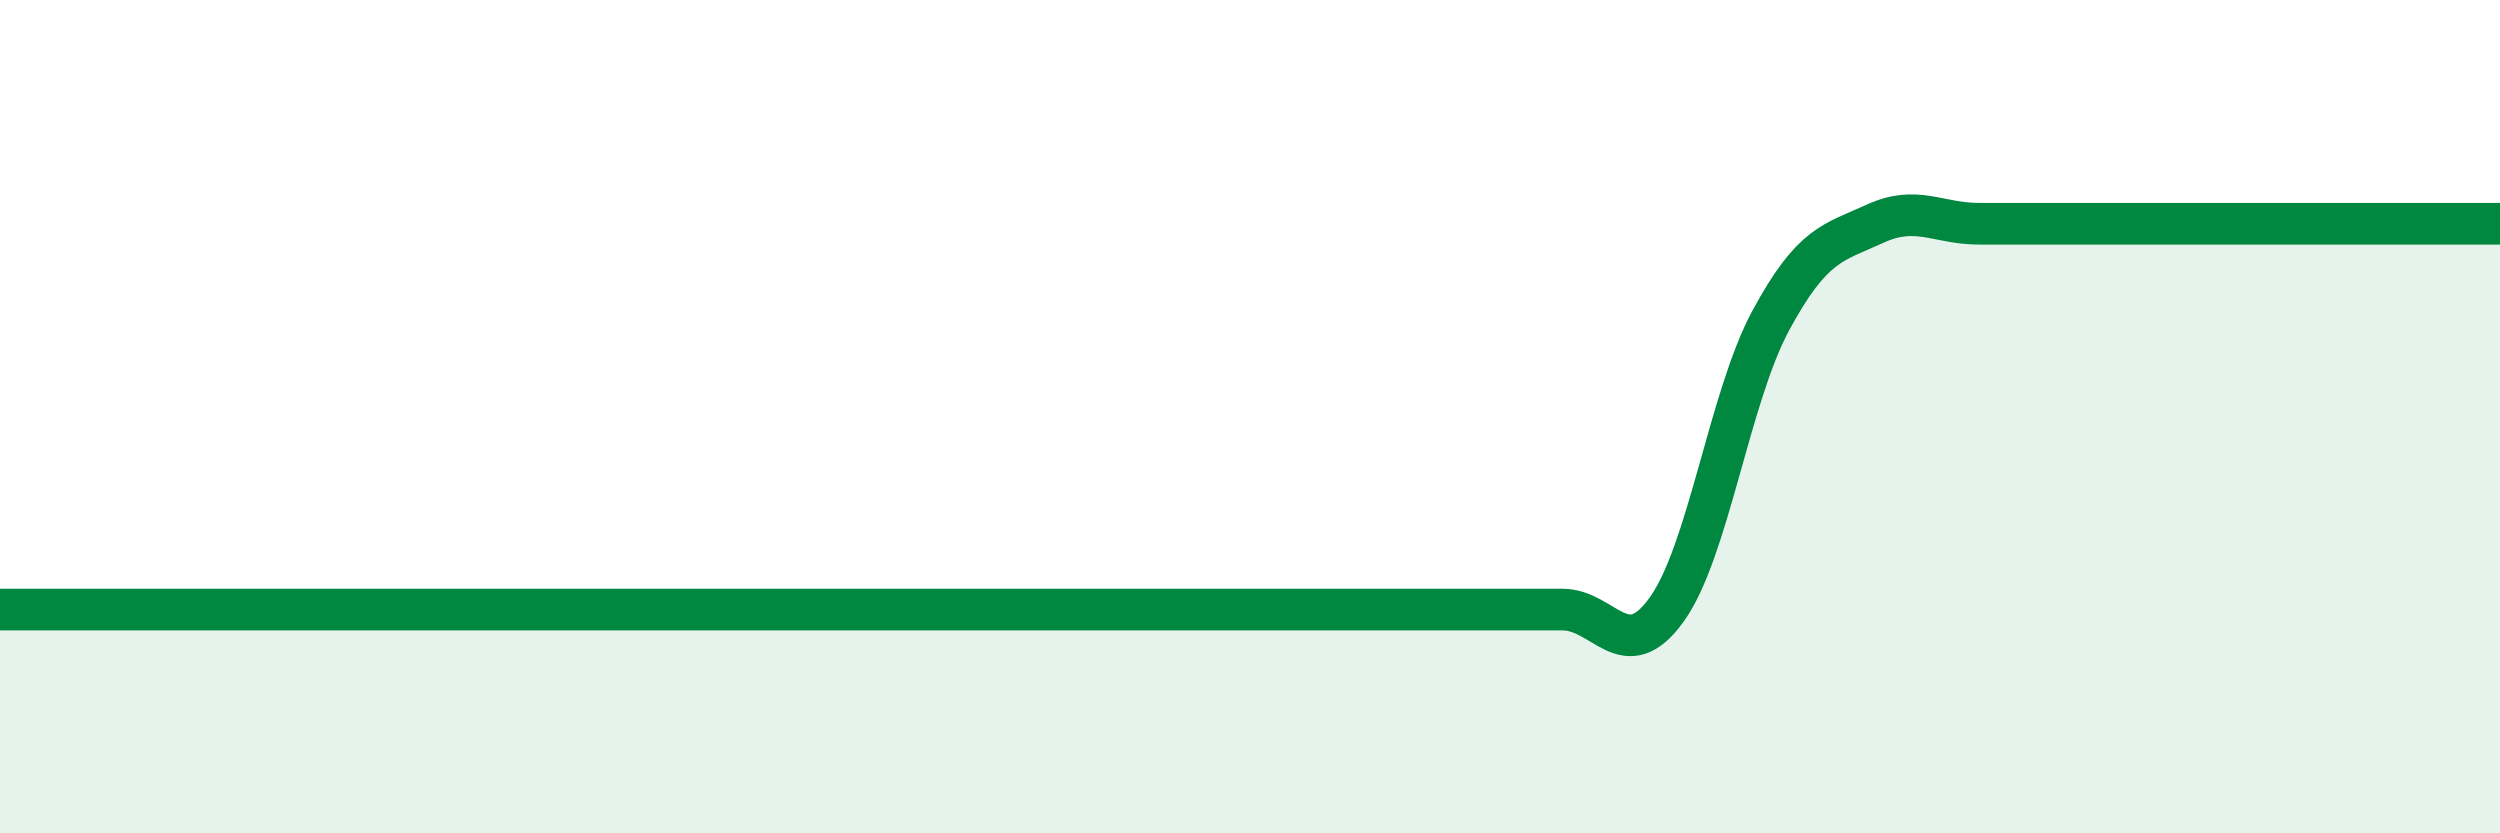
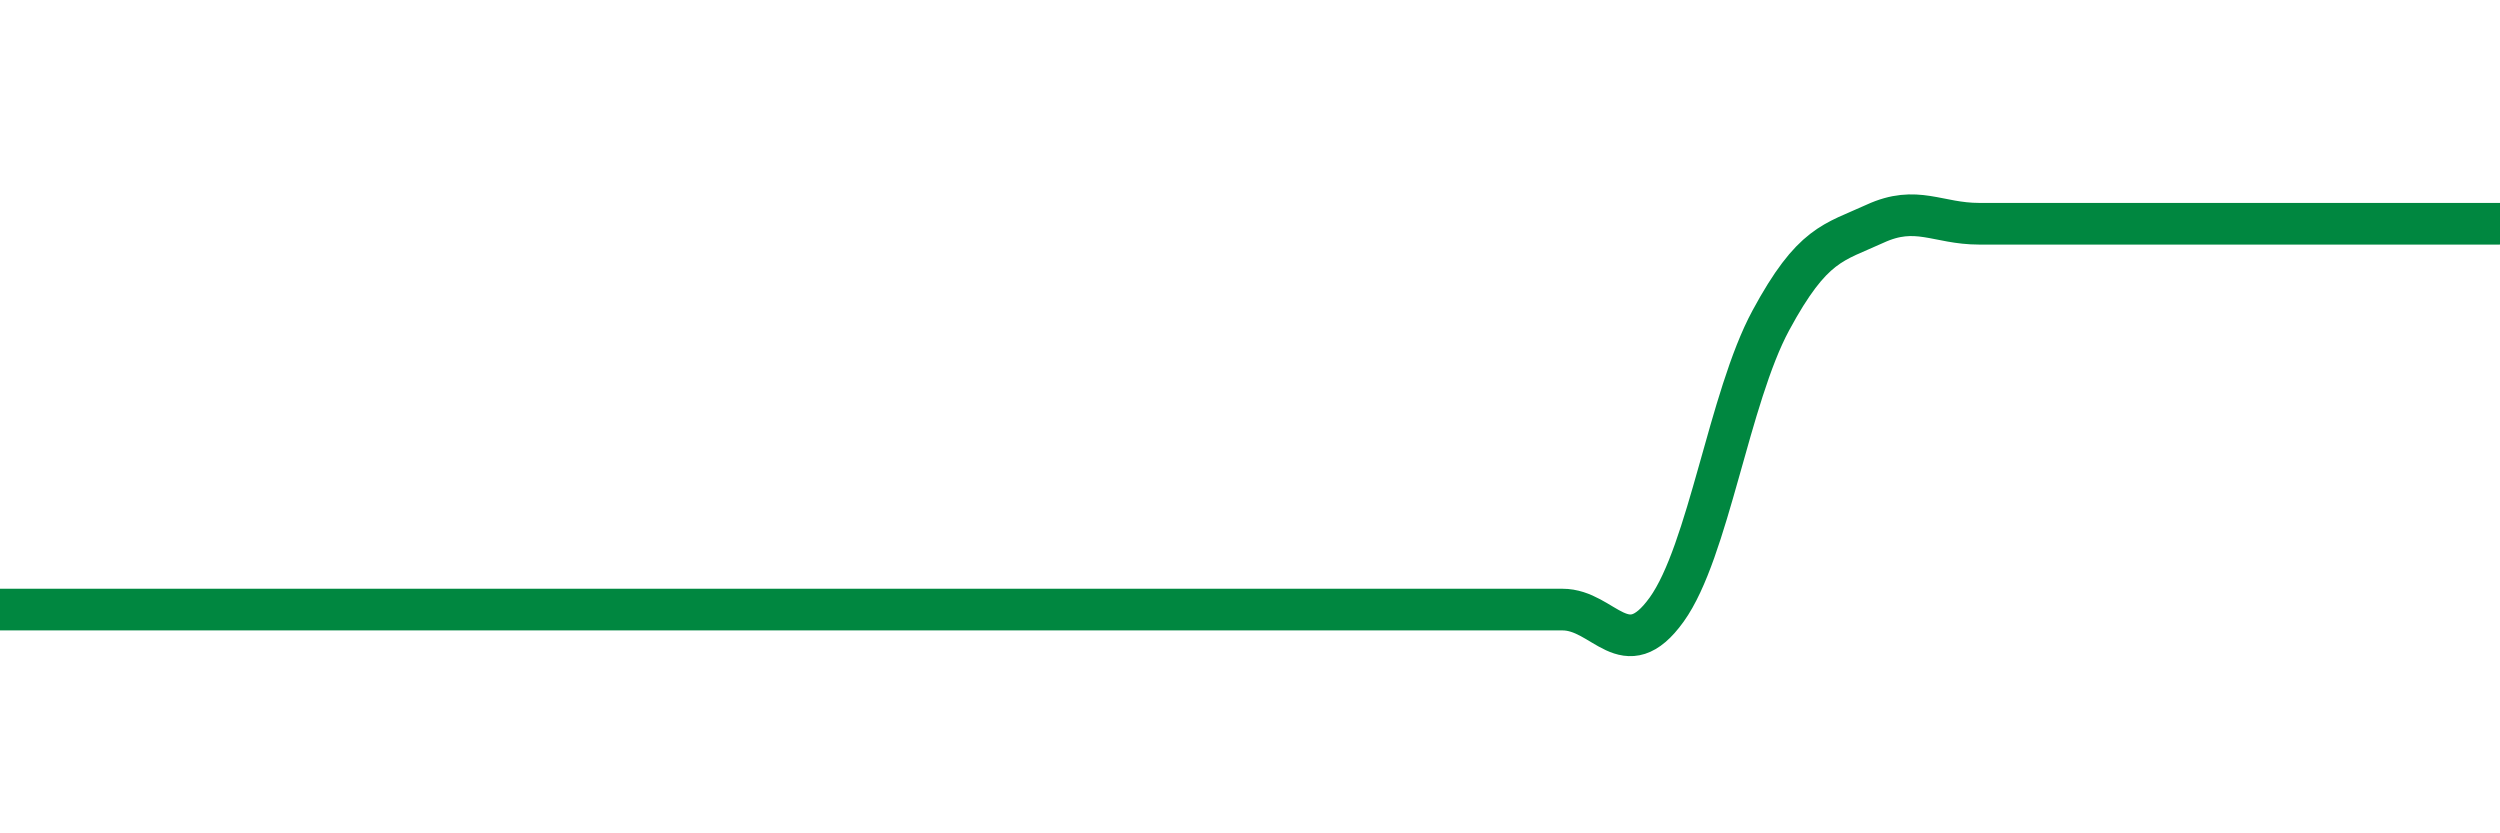
<svg xmlns="http://www.w3.org/2000/svg" width="60" height="20" viewBox="0 0 60 20">
-   <path d="M 0,14.63 C 0.5,14.63 1.5,14.63 2.5,14.63 C 3.5,14.63 4,14.63 5,14.63 C 6,14.63 6.5,14.63 7.5,14.63 C 8.5,14.63 9,14.63 10,14.63 C 11,14.63 11.5,14.63 12.5,14.63 C 13.5,14.63 14,14.63 15,14.63 C 16,14.63 16.5,14.63 17.5,14.63 C 18.5,14.63 19,14.63 20,14.63 C 21,14.63 21.5,14.63 22.5,14.63 C 23.5,14.63 24,14.63 25,14.63 C 26,14.63 26.5,14.63 27.5,14.63 C 28.5,14.63 29,14.63 30,14.63 C 31,14.63 31.5,14.63 32.5,14.63 C 33.5,14.63 34,14.63 35,14.63 C 36,14.63 36.5,14.63 37.5,14.63 C 38.5,14.63 39,16.02 40,14.63 C 41,13.24 41.5,9.54 42.5,7.69 C 43.5,5.84 44,5.83 45,5.37 C 46,4.91 46.5,5.37 47.5,5.37 C 48.5,5.37 49,5.37 50,5.37 C 51,5.37 51.5,5.37 52.5,5.37 C 53.5,5.37 53.5,5.37 55,5.37 C 56.5,5.37 59,5.37 60,5.37L60 20L0 20Z" fill="#008740" opacity="0.1" stroke-linecap="round" stroke-linejoin="round" />
  <path d="M 0,14.63 C 0.5,14.63 1.5,14.63 2.5,14.63 C 3.5,14.63 4,14.63 5,14.63 C 6,14.63 6.5,14.63 7.5,14.63 C 8.5,14.63 9,14.63 10,14.63 C 11,14.63 11.5,14.63 12.5,14.63 C 13.5,14.63 14,14.63 15,14.63 C 16,14.63 16.5,14.63 17.5,14.63 C 18.5,14.63 19,14.63 20,14.63 C 21,14.63 21.5,14.63 22.5,14.63 C 23.5,14.63 24,14.63 25,14.63 C 26,14.63 26.5,14.63 27.5,14.63 C 28.5,14.63 29,14.63 30,14.63 C 31,14.63 31.5,14.63 32.5,14.63 C 33.5,14.63 34,14.63 35,14.63 C 36,14.63 36.5,14.63 37.5,14.63 C 38.5,14.63 39,16.02 40,14.63 C 41,13.24 41.5,9.54 42.5,7.69 C 43.5,5.84 44,5.83 45,5.37 C 46,4.91 46.5,5.37 47.5,5.37 C 48.5,5.37 49,5.37 50,5.37 C 51,5.37 51.5,5.37 52.5,5.37 C 53.5,5.37 53.5,5.37 55,5.37 C 56.5,5.37 59,5.37 60,5.37" stroke="#008740" stroke-width="1" fill="none" stroke-linecap="round" stroke-linejoin="round" />
</svg>